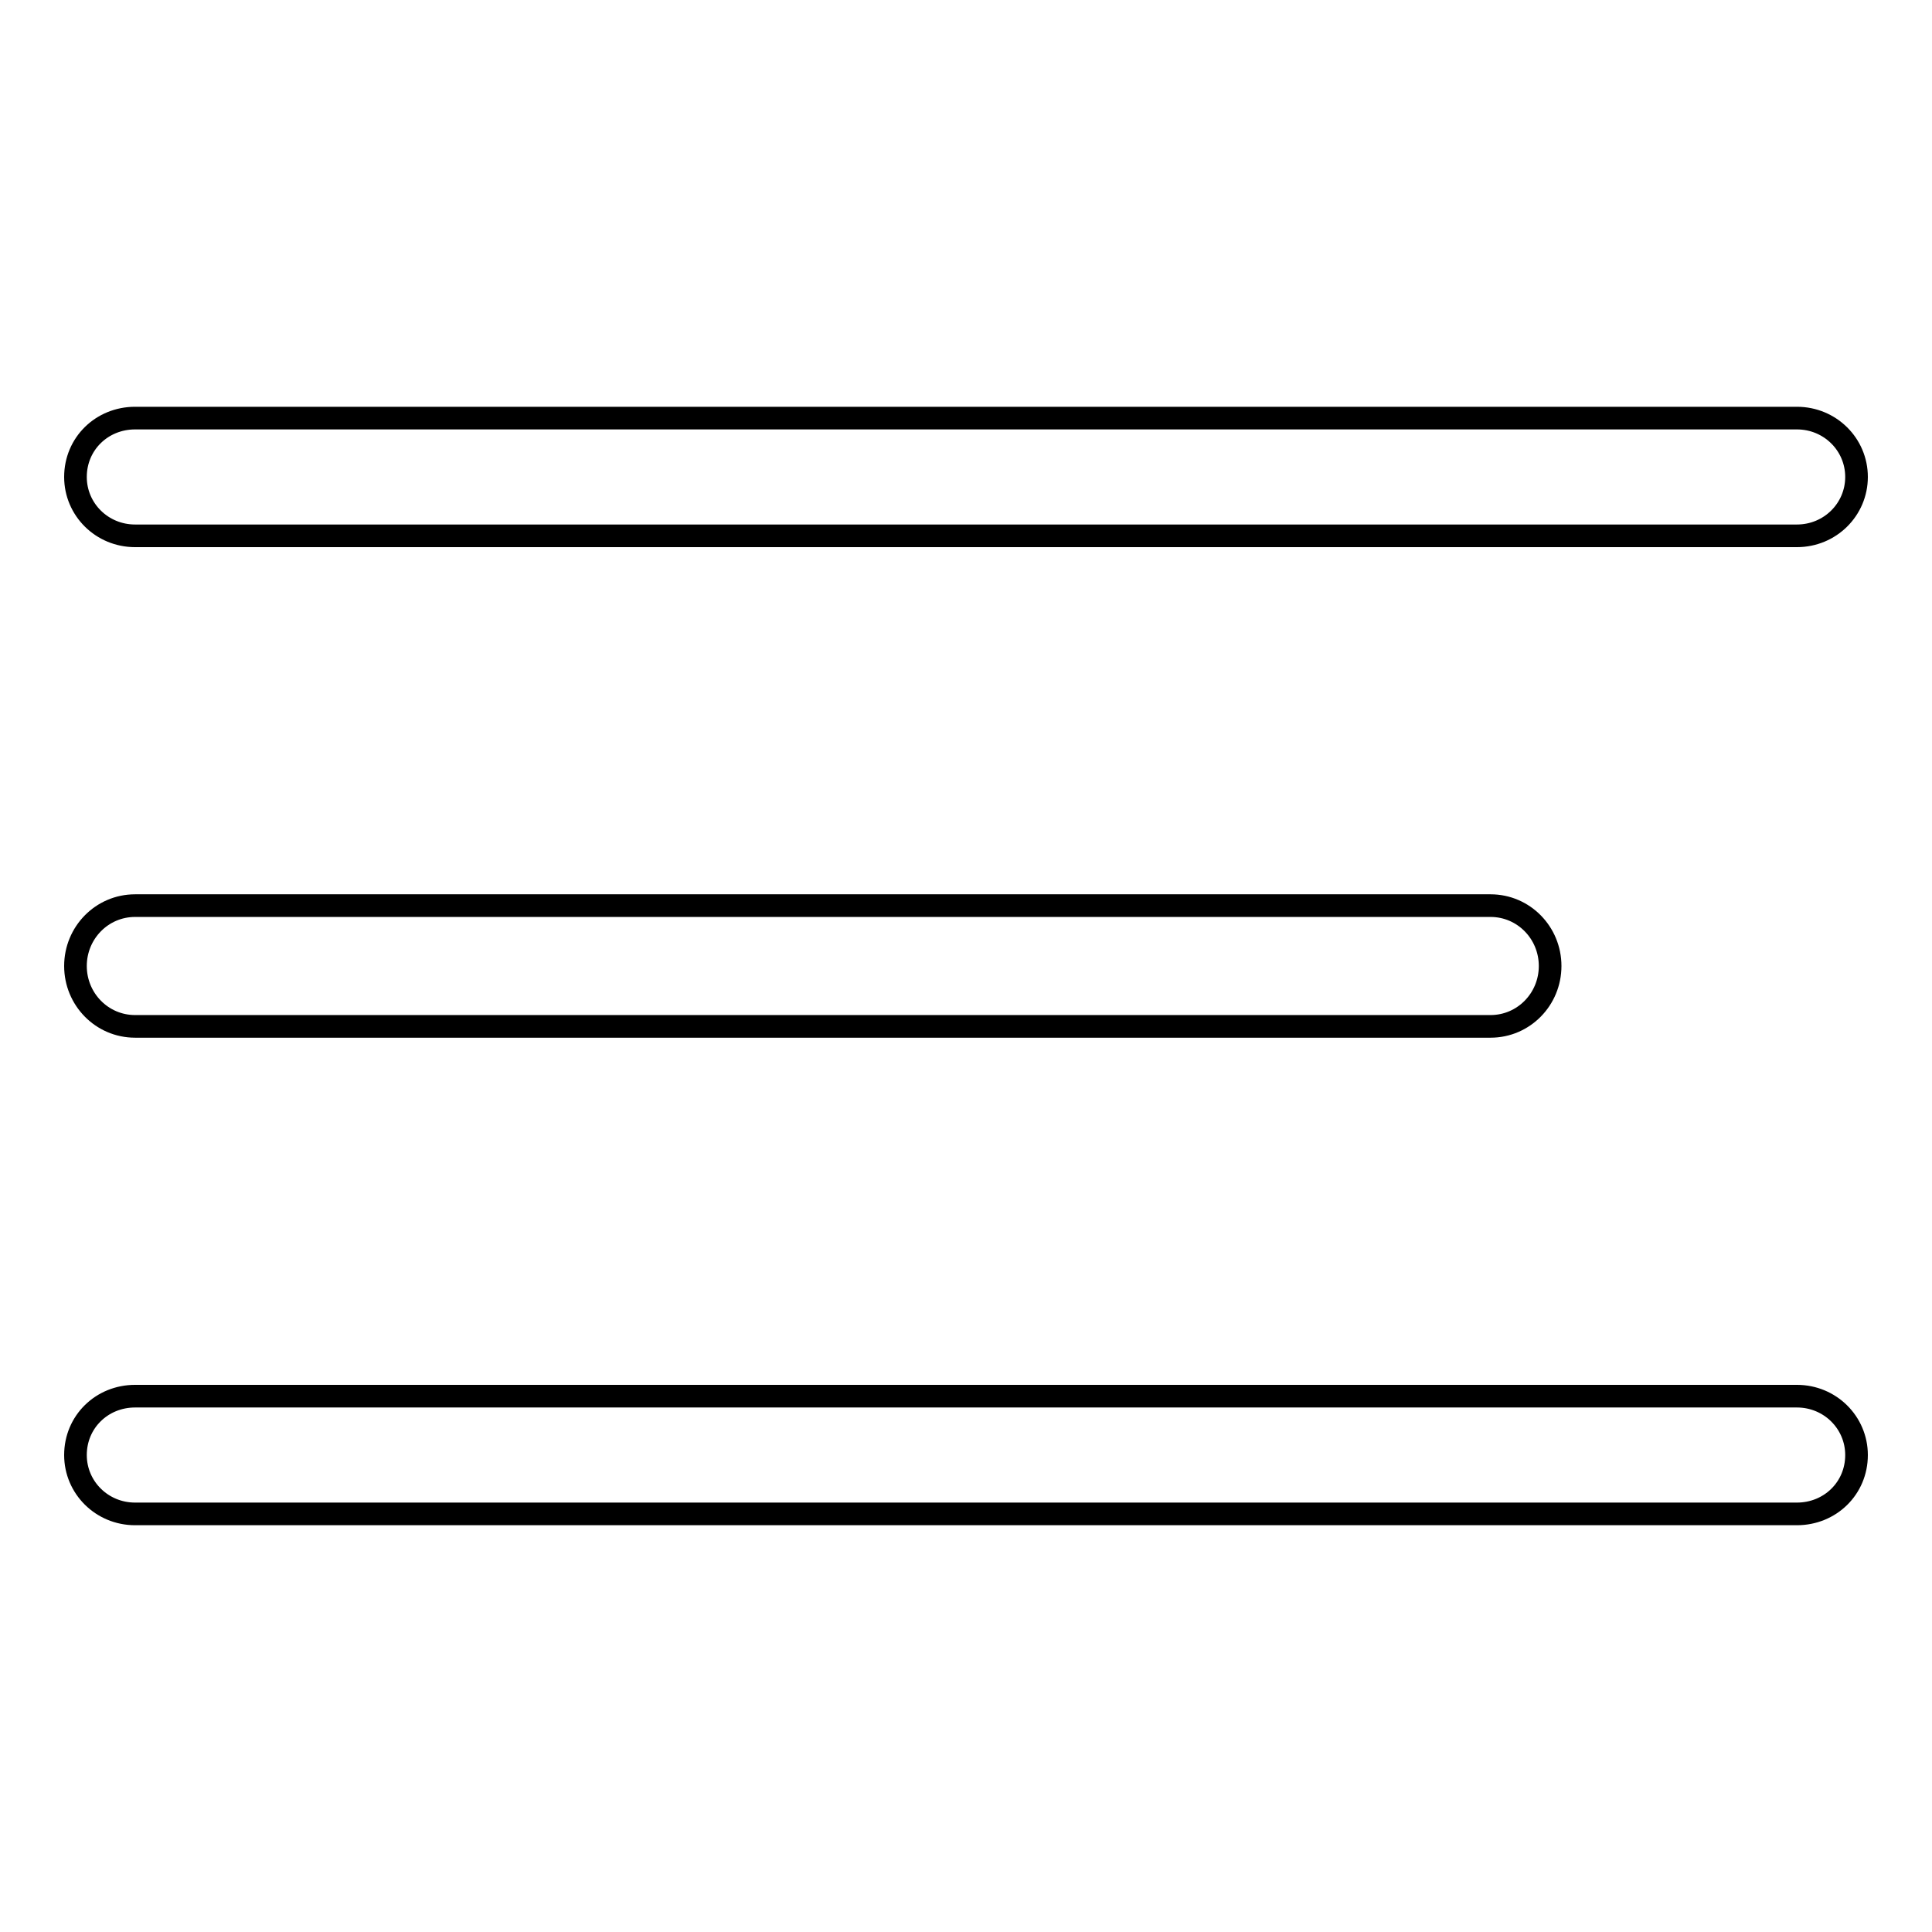
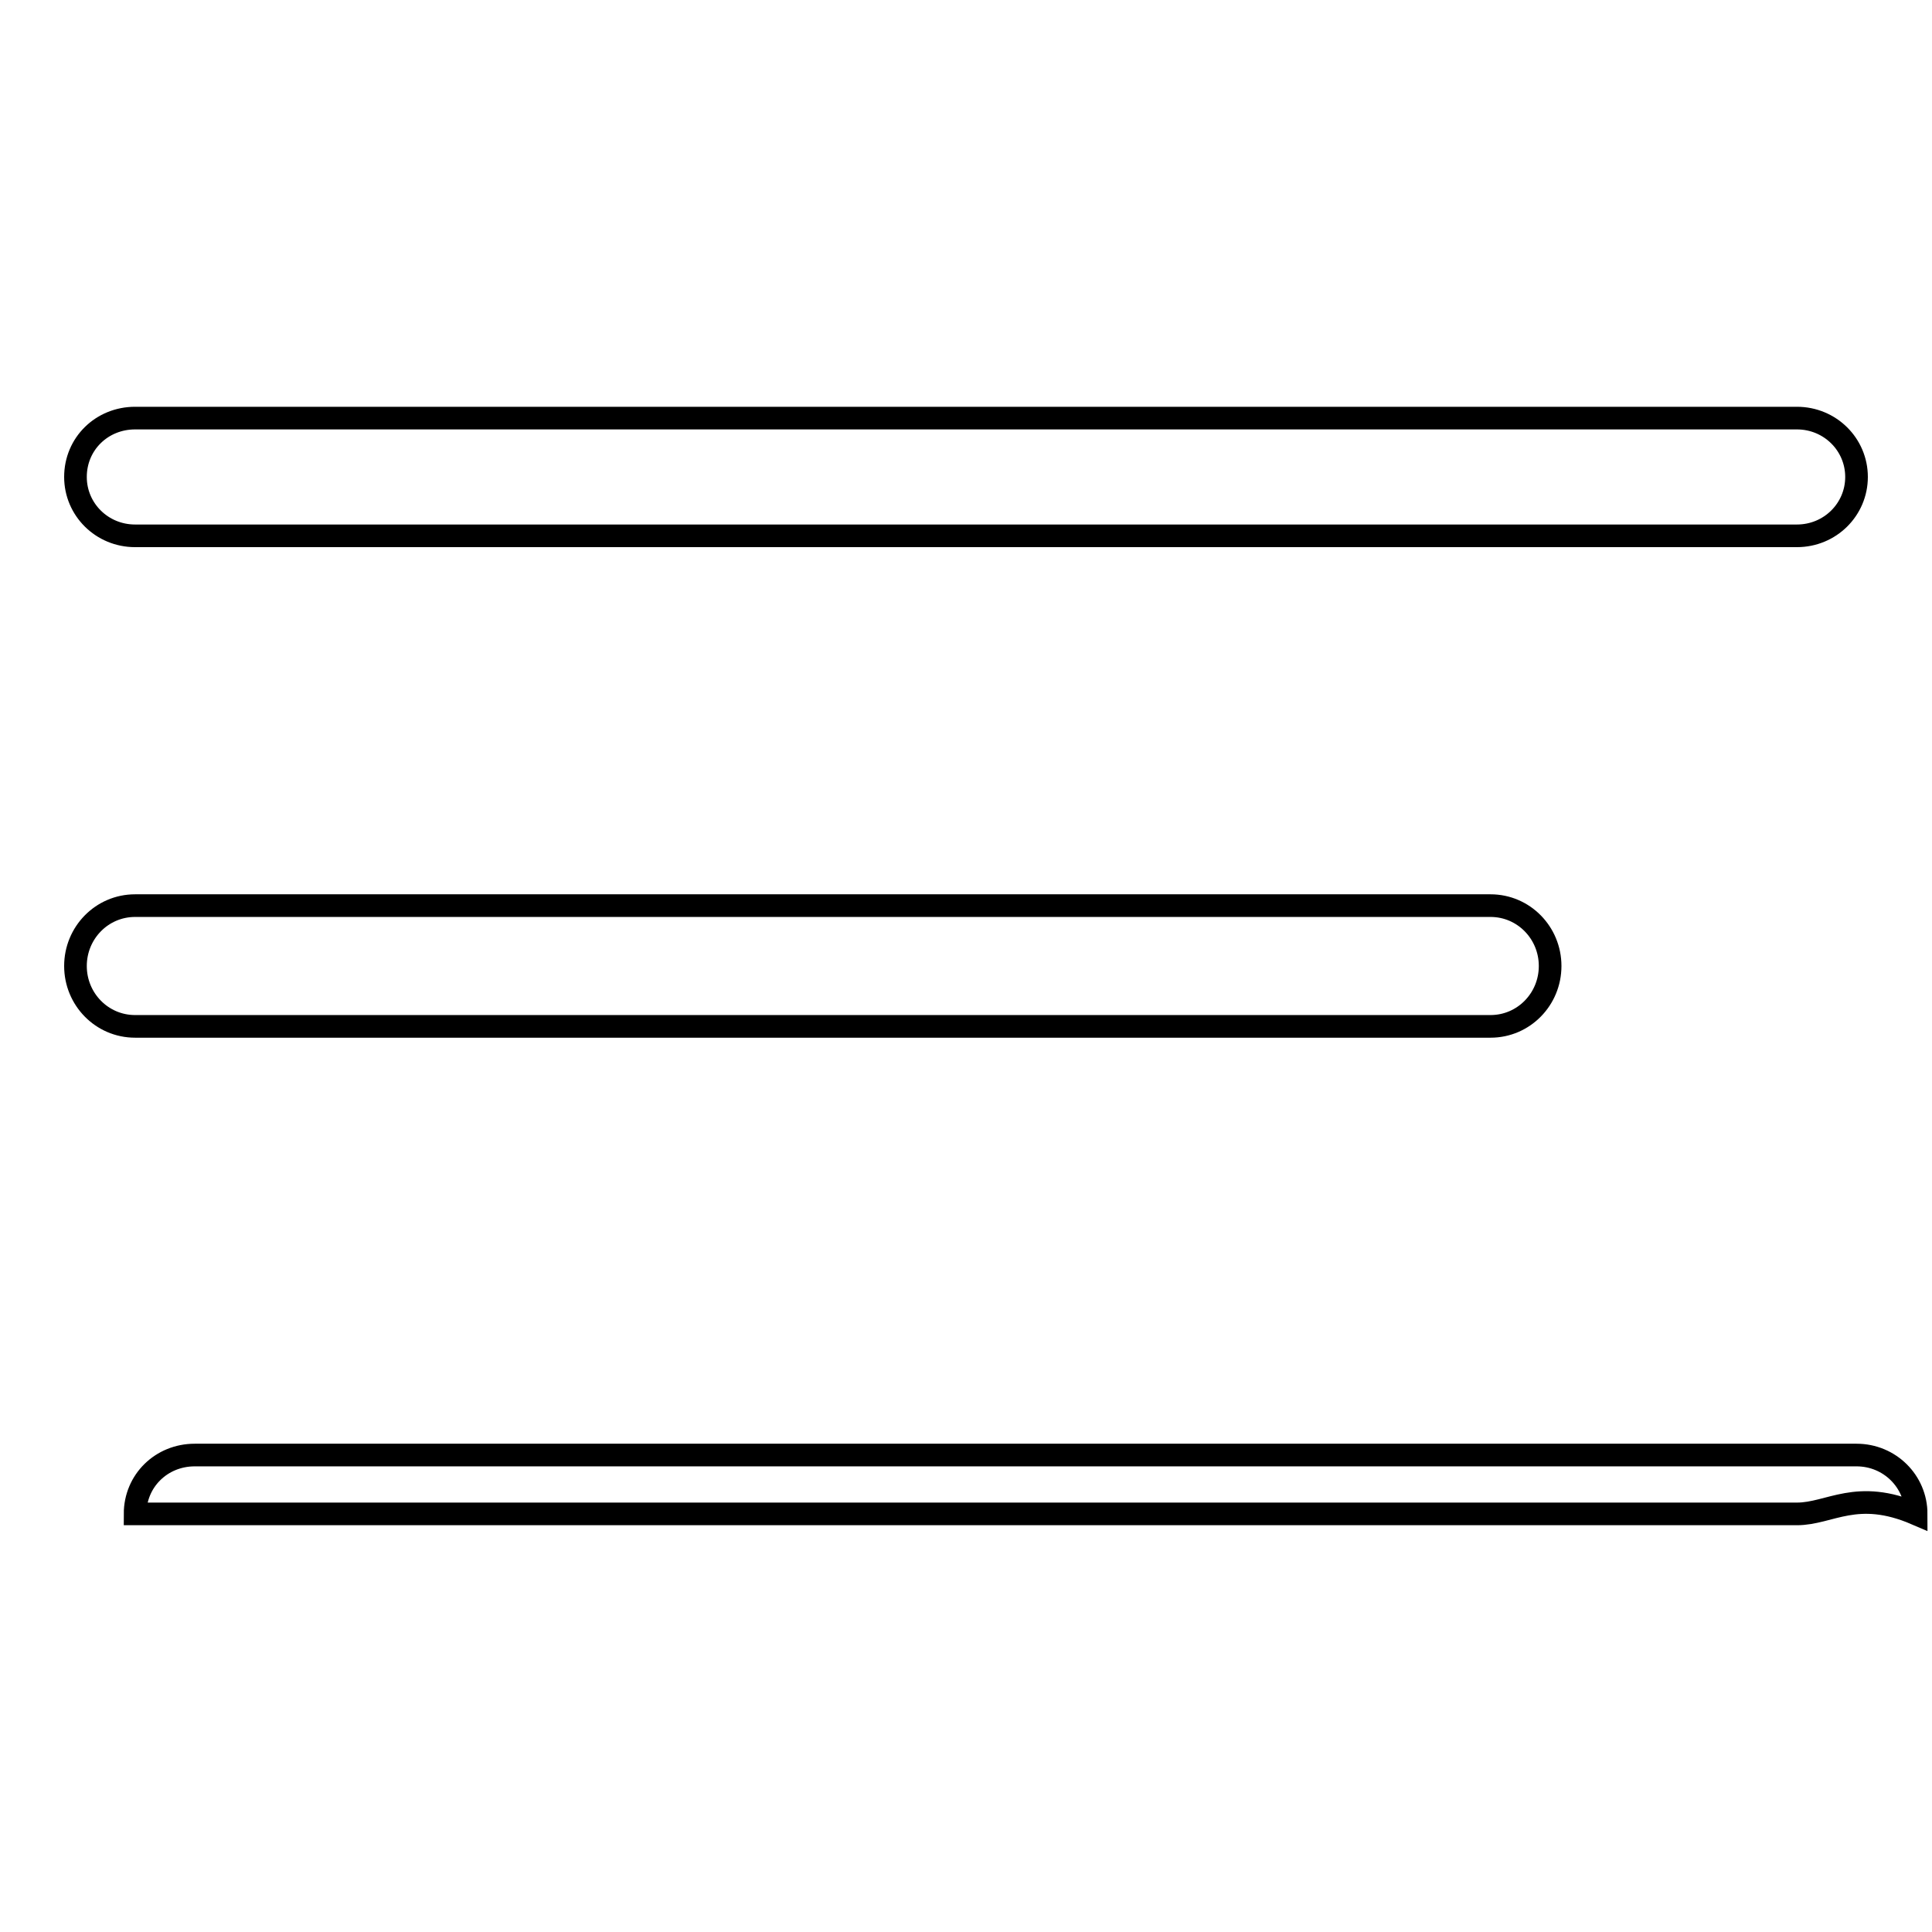
<svg xmlns="http://www.w3.org/2000/svg" version="1.1" x="0px" y="0px" viewBox="0 0 256 256" enable-background="new 0 0 256 256" xml:space="preserve">
  <g>
-     <path stroke-width="3" fill-opacity="0" stroke="#000000" d="M238.1,71H17.9c-4.4,0-7.9-3.5-7.9-7.8c0-4.4,3.5-7.8,7.9-7.8h220.2c4.4,0,7.9,3.5,7.9,7.8 C246,67.5,242.5,71,238.1,71z M197.5,136H17.9c-4.4,0-7.9-3.6-7.9-8c0-4.4,3.5-8,7.9-8h179.6c4.4,0,7.9,3.6,7.9,8 C205.4,132.4,201.9,136,197.5,136z M238.1,200.6H17.9c-4.4,0-7.9-3.5-7.9-7.8c0-4.4,3.5-7.8,7.9-7.8h220.2c4.4,0,7.9,3.5,7.9,7.8 C246,197.2,242.5,200.6,238.1,200.6z" />
+     <path stroke-width="3" fill-opacity="0" stroke="#000000" d="M238.1,71H17.9c-4.4,0-7.9-3.5-7.9-7.8c0-4.4,3.5-7.8,7.9-7.8h220.2c4.4,0,7.9,3.5,7.9,7.8 C246,67.5,242.5,71,238.1,71z M197.5,136H17.9c-4.4,0-7.9-3.6-7.9-8c0-4.4,3.5-8,7.9-8h179.6c4.4,0,7.9,3.6,7.9,8 C205.4,132.4,201.9,136,197.5,136z M238.1,200.6H17.9c0-4.4,3.5-7.8,7.9-7.8h220.2c4.4,0,7.9,3.5,7.9,7.8 C246,197.2,242.5,200.6,238.1,200.6z" />
  </g>
</svg>